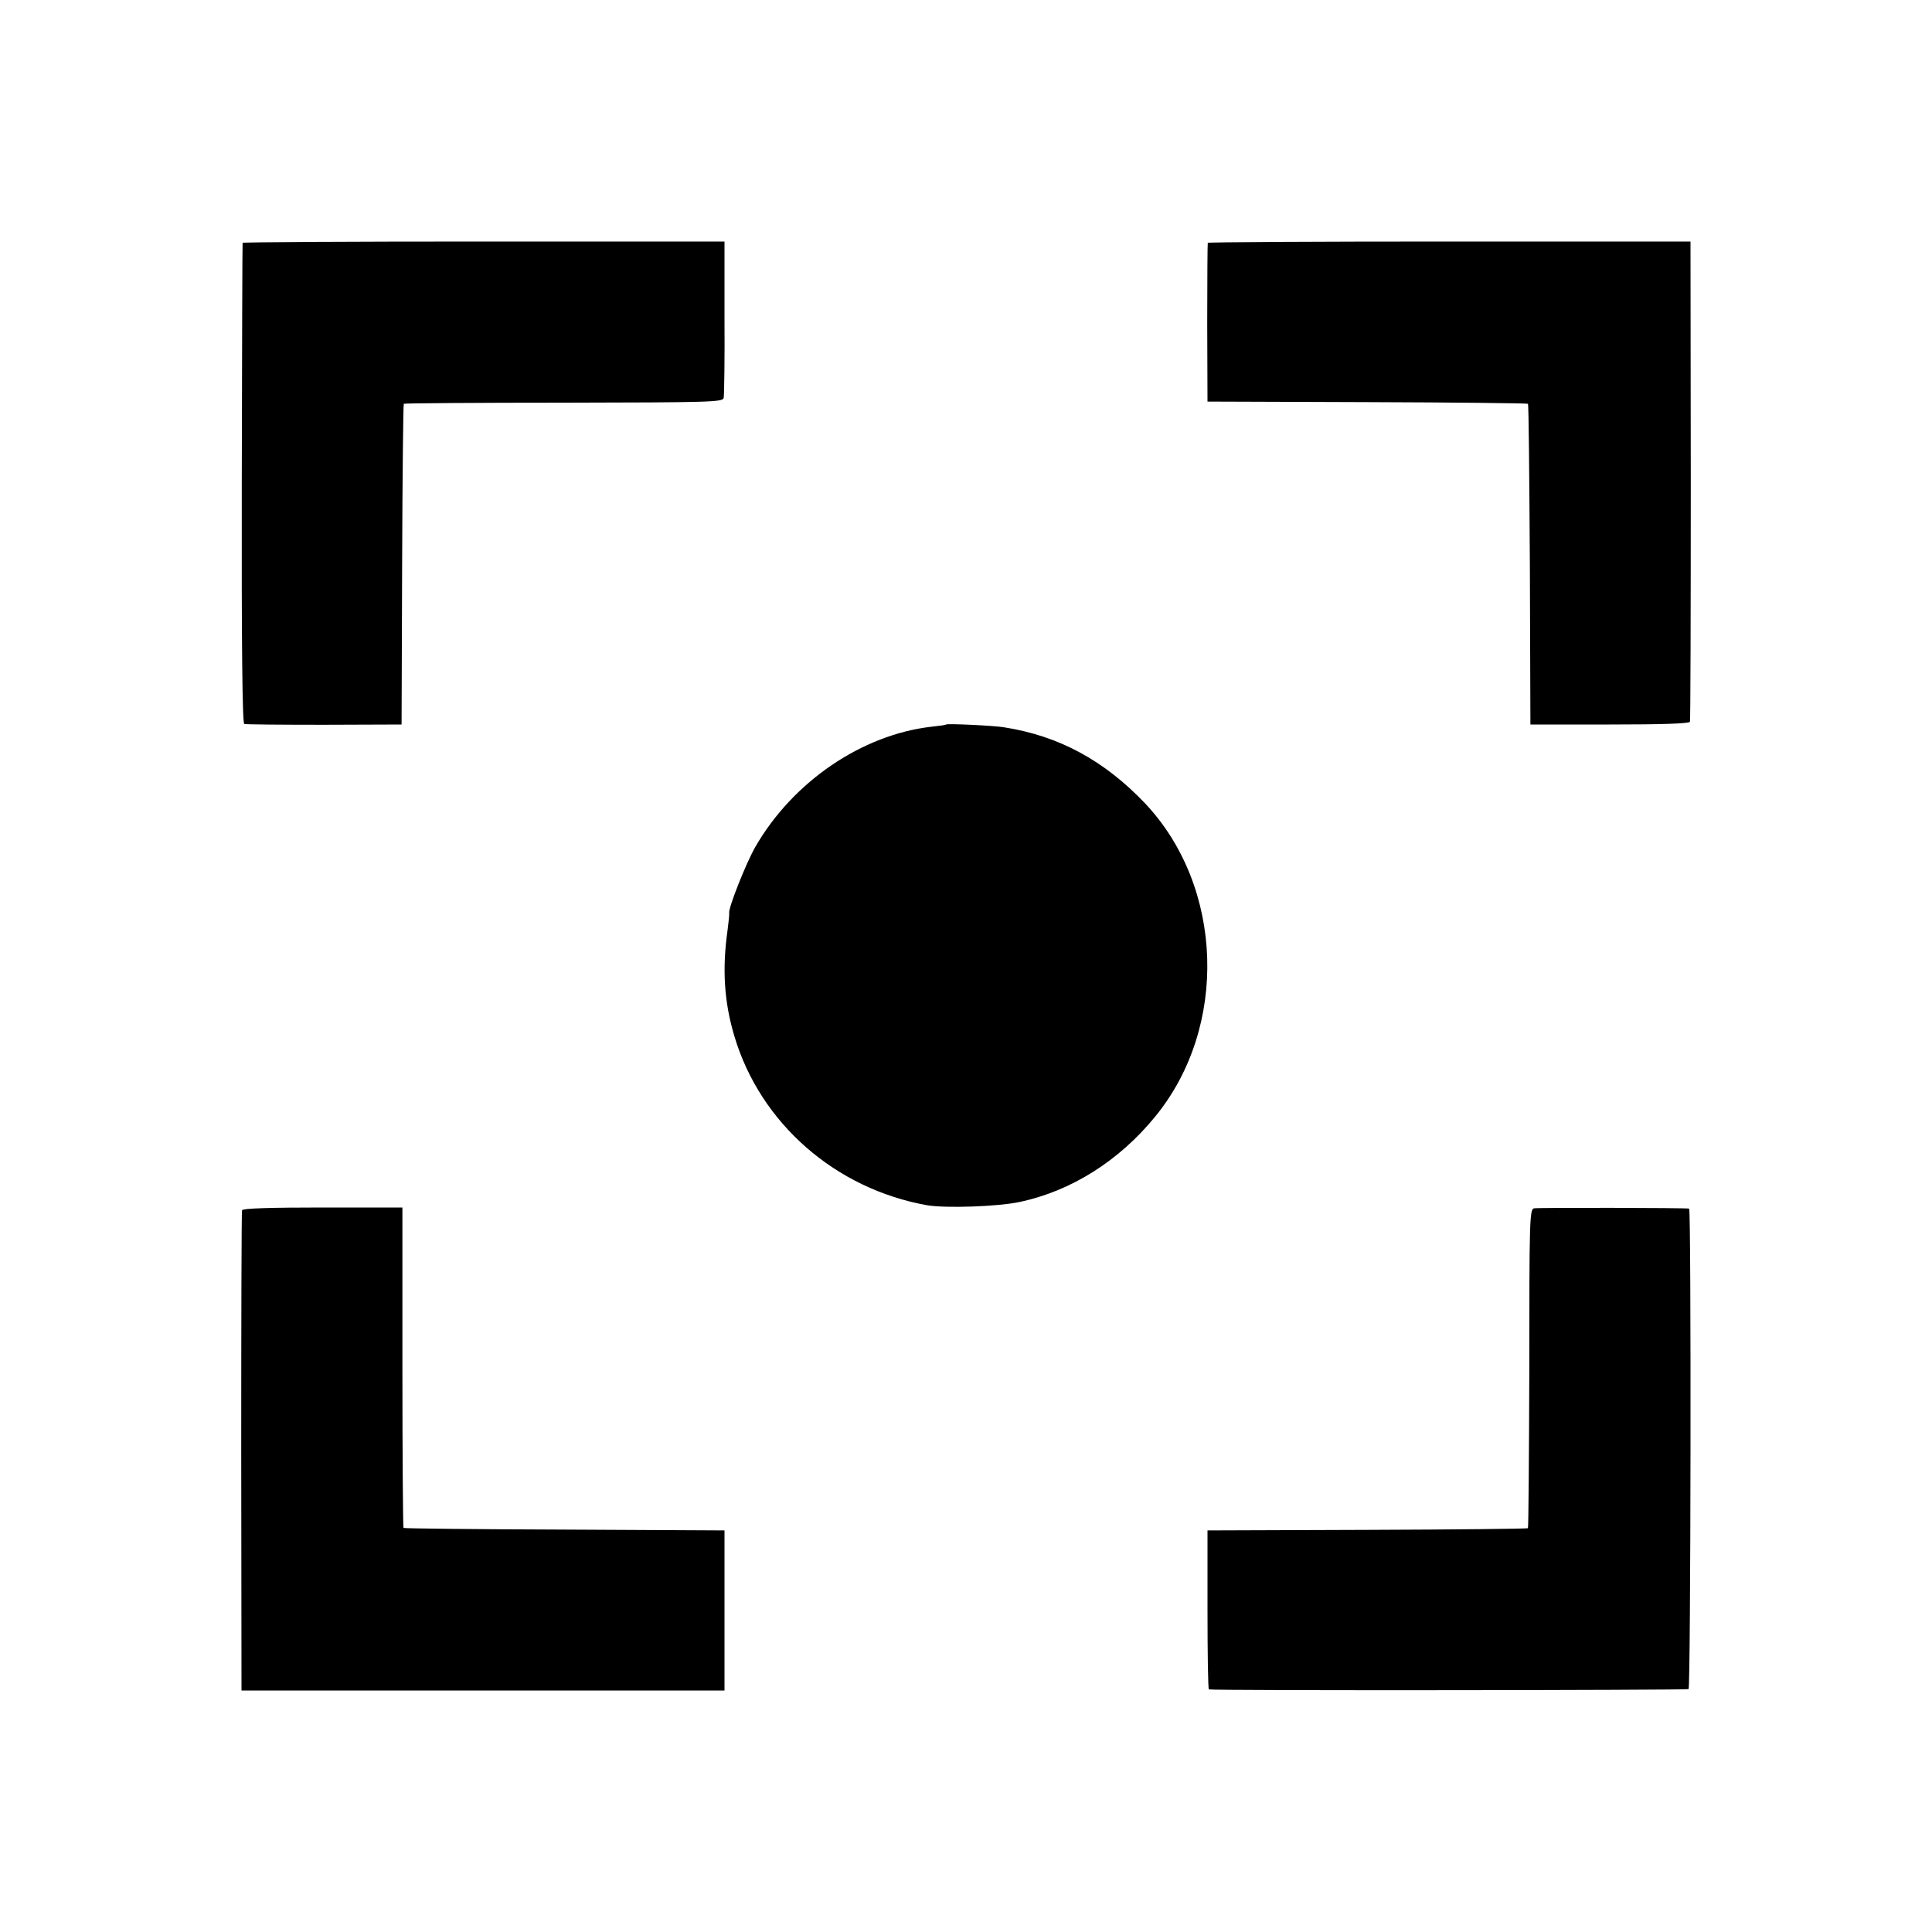
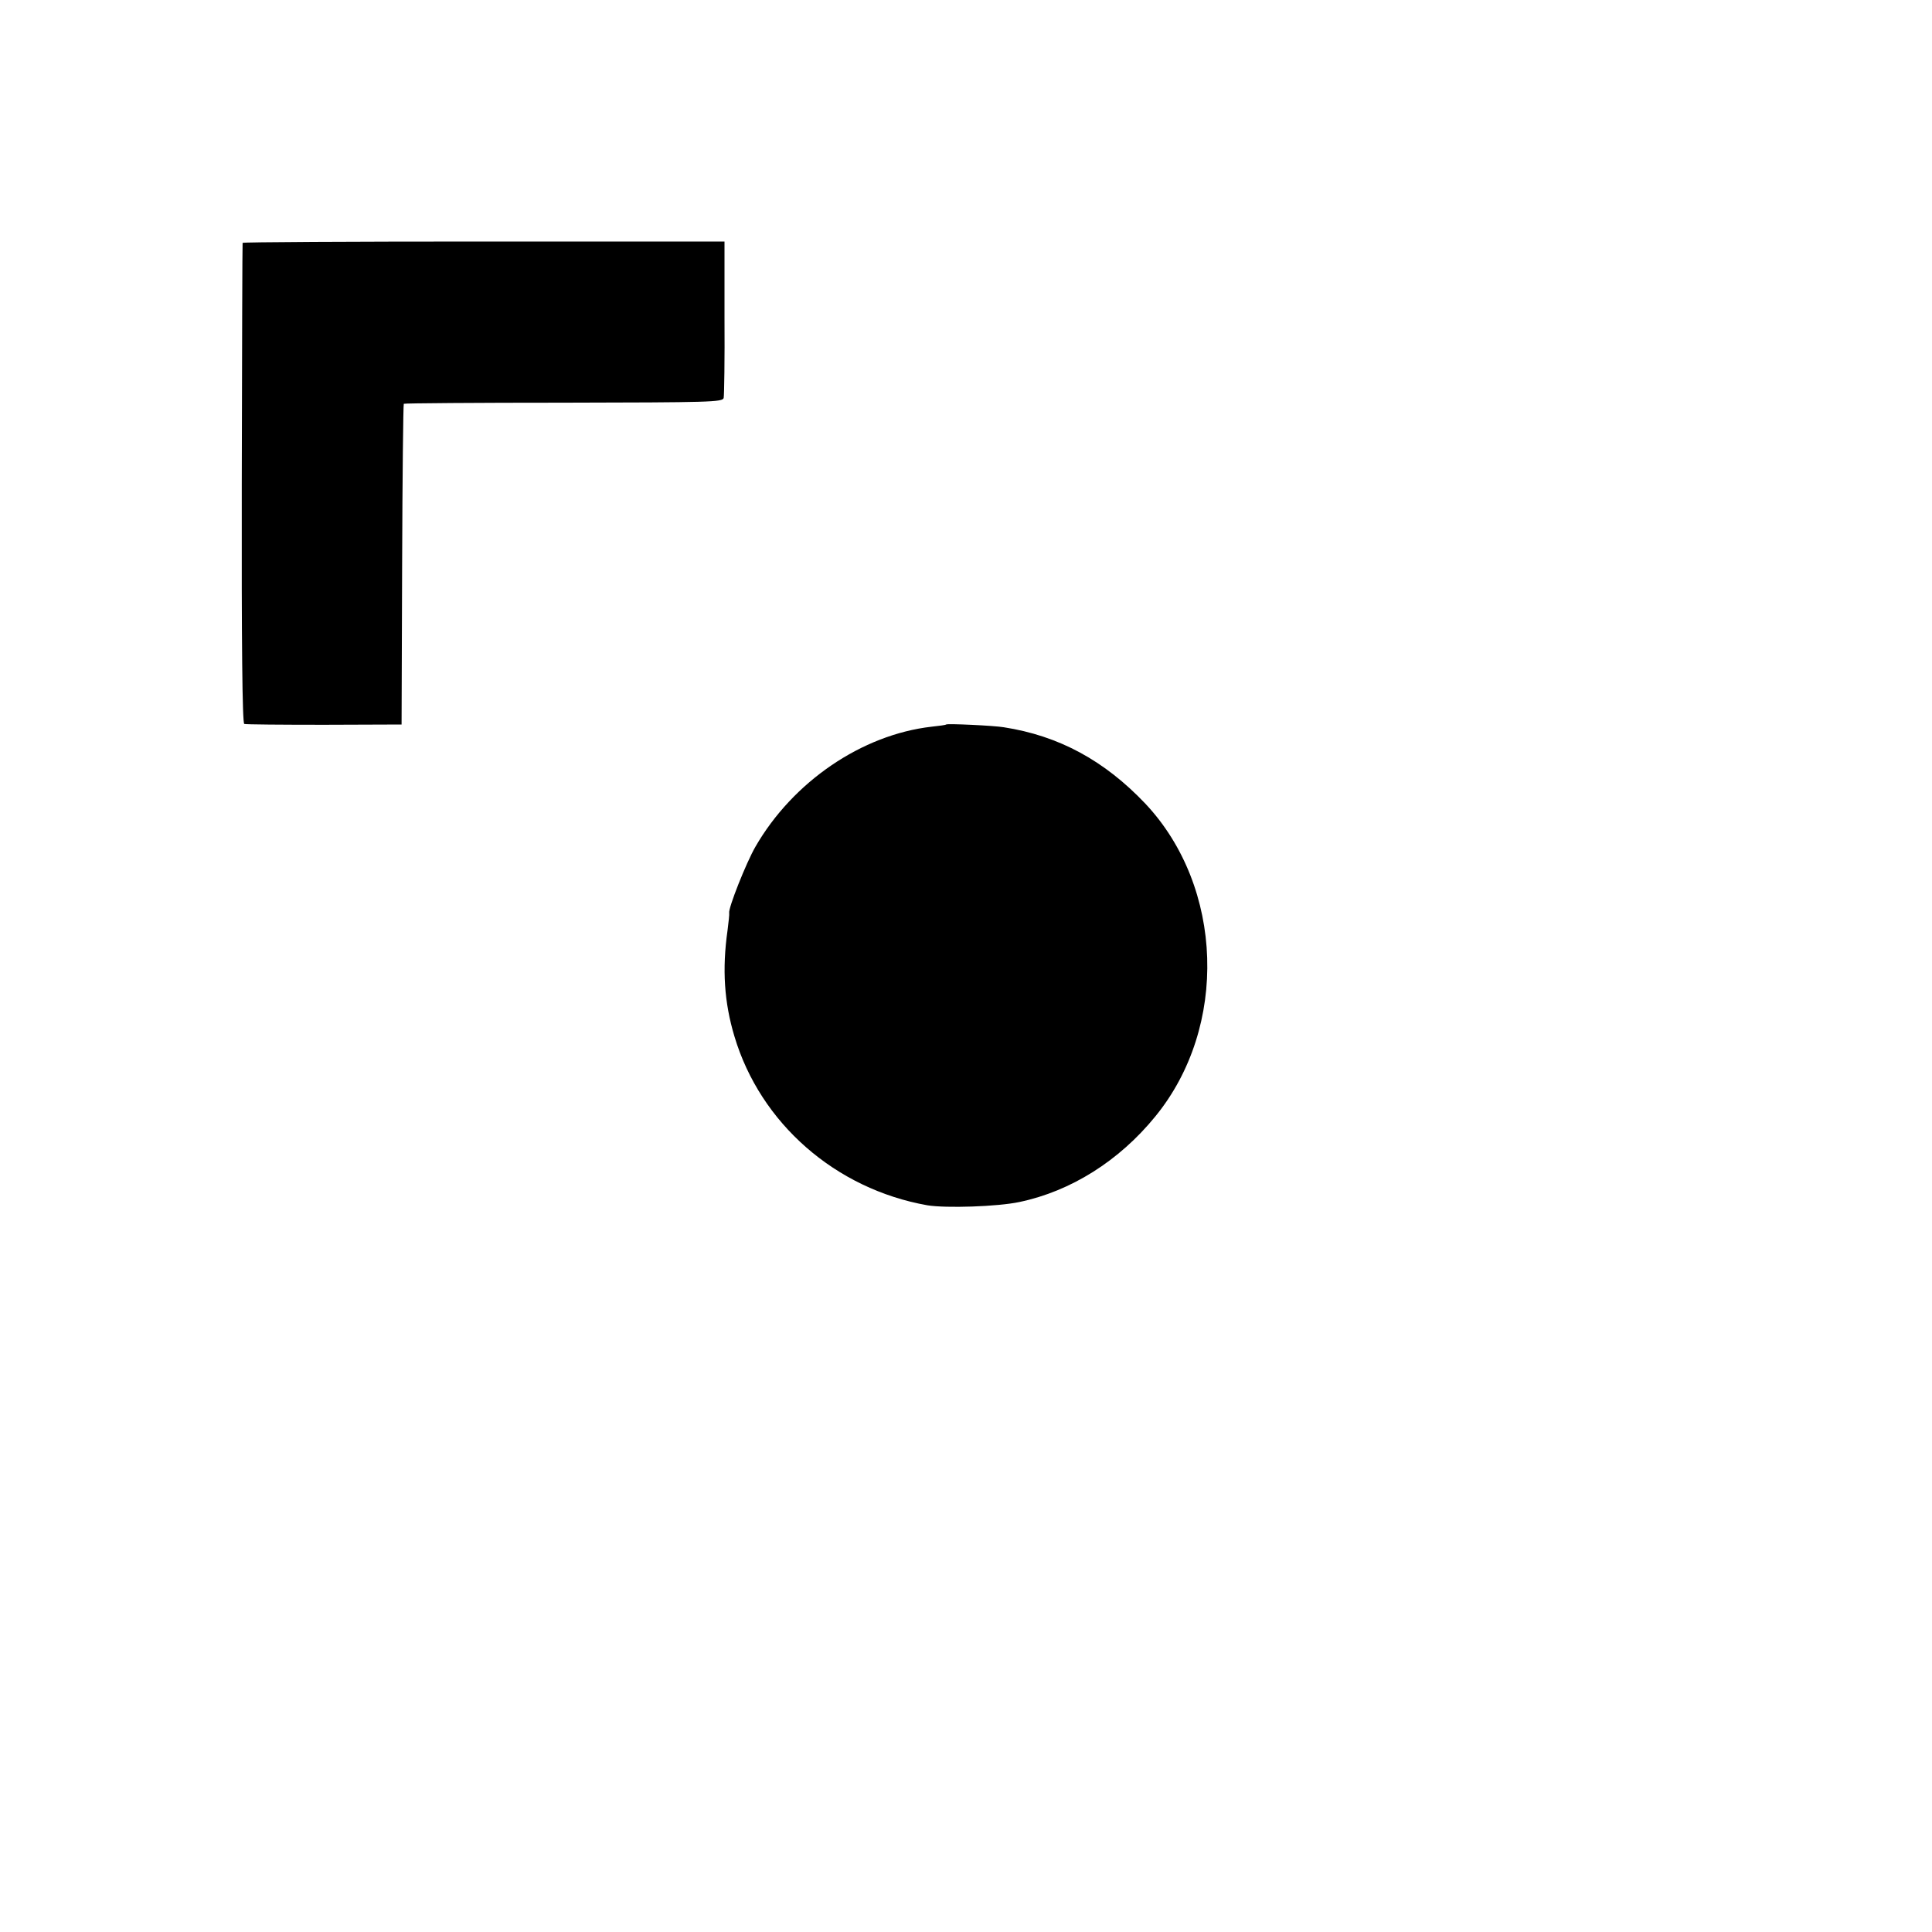
<svg xmlns="http://www.w3.org/2000/svg" version="1.0" width="700pt" height="700pt" viewBox="0 0 700 700" preserveAspectRatio="xMidYMid meet">
  <g transform="translate(0,700) scale(0.1,-0.1)" fill="#000000" stroke="none">
    <path d="M879 6120 c-1 -3 -2 -395 -3 -872 -1 -577 2 -869 9 -871 5 -2 136 -3 290 -3 l280 1 2 578 c1 319 4 581 6 584 3 2 264 4 580 4 529 1 575 2 579 17 2 9 4 141 3 292 l0 275 -873 0 c-479 0 -873 -2 -873 -5z" />
-     <path d="M4376 6120 c-1 -3 -2 -133 -2 -290 l1 -285 579 -2 c318 -1 580 -4 582 -6 3 -2 5 -265 7 -583 l2 -579 287 0 c185 0 289 3 291 10 2 5 3 399 3 875 l-1 865 -873 0 c-481 0 -875 -2 -876 -5z" />
    <path d="M3428 4375 c-2 -2 -25 -5 -53 -8 -252 -29 -502 -199 -638 -435 -33 -57 -99 -223 -95 -240 1 -4 -2 -32 -6 -63 -20 -141 -12 -261 25 -384 94 -315 366 -553 699 -612 67 -11 255 -5 334 12 186 39 361 149 492 310 265 324 248 831 -36 1133 -148 156 -313 246 -513 277 -35 6 -205 14 -209 10z" />
-     <path d="M877 2615 c-2 -5 -3 -399 -3 -875 l1 -865 875 0 875 0 0 290 0 290 -579 3 c-319 1 -581 4 -584 6 -2 2 -4 265 -4 583 l0 578 -289 0 c-189 0 -290 -3 -292 -10z" />
-     <path d="M5558 2622 c-16 -3 -17 -46 -17 -579 -1 -317 -3 -578 -5 -580 -2 -2 -264 -5 -582 -6 l-579 -2 0 -287 c0 -159 2 -289 5 -289 16 -5 1733 -3 1738 1 8 6 10 1739 2 1741 -12 3 -547 4 -562 1z" />
  </g>
</svg>